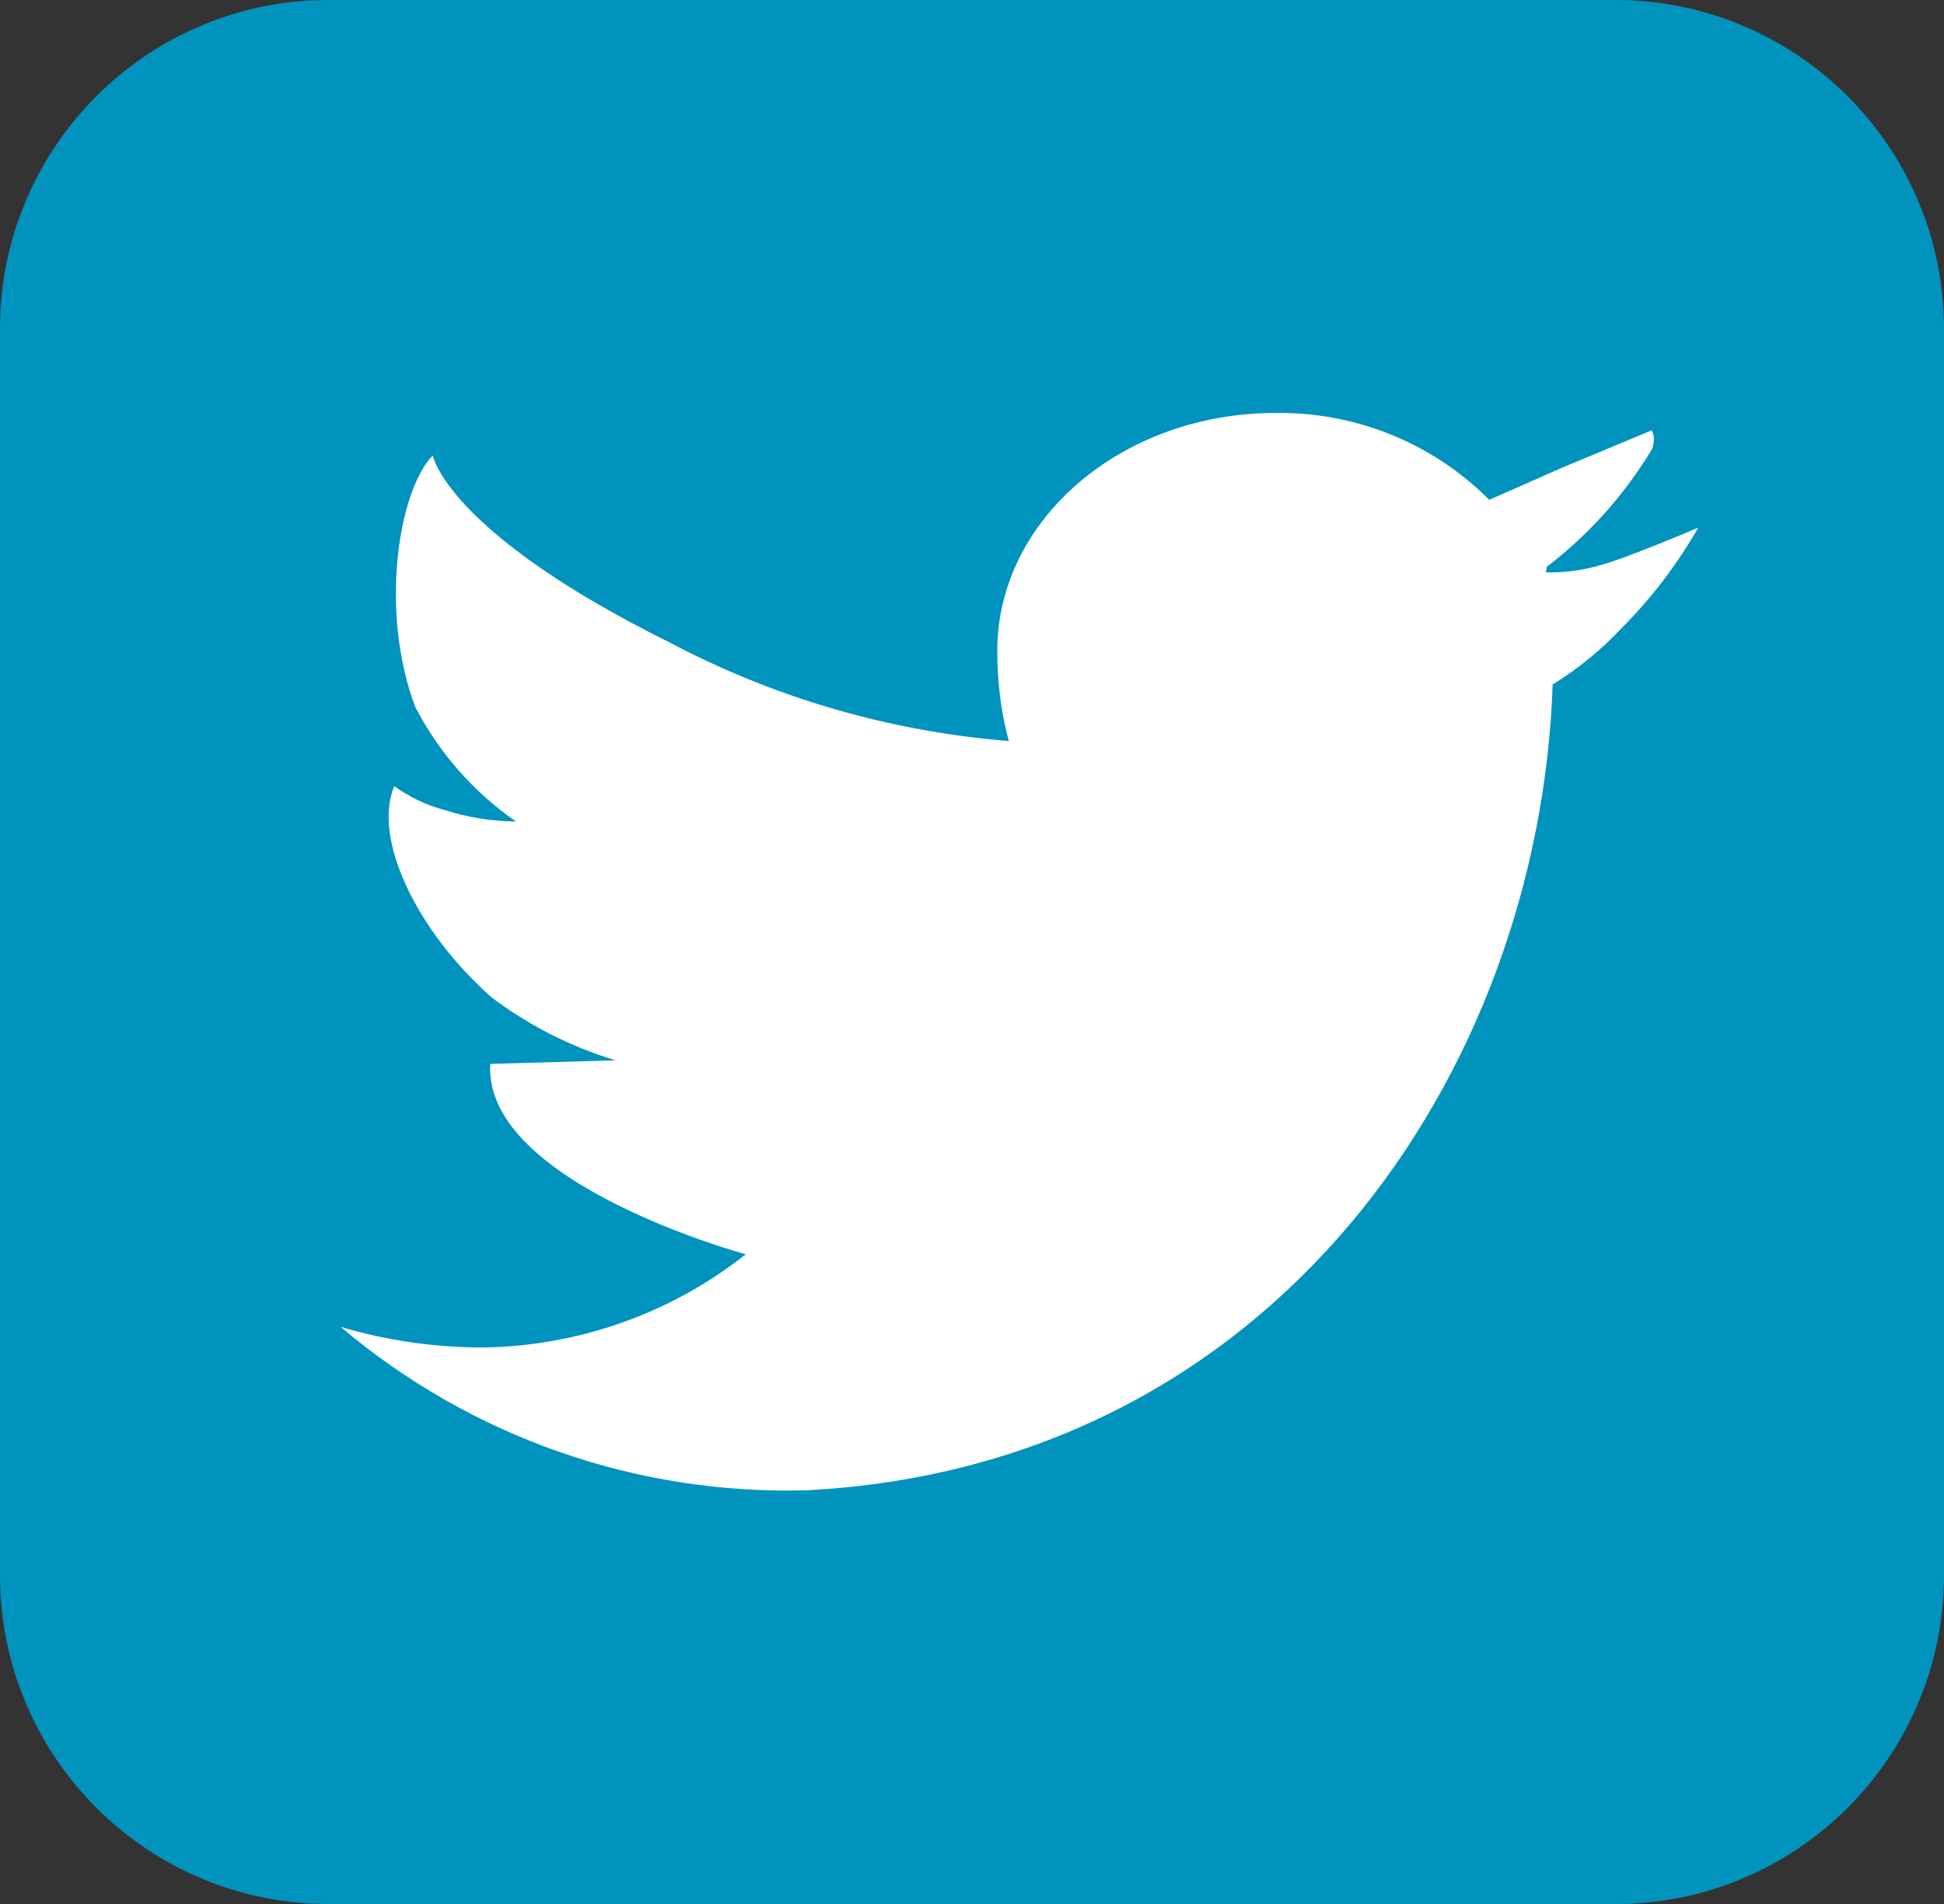
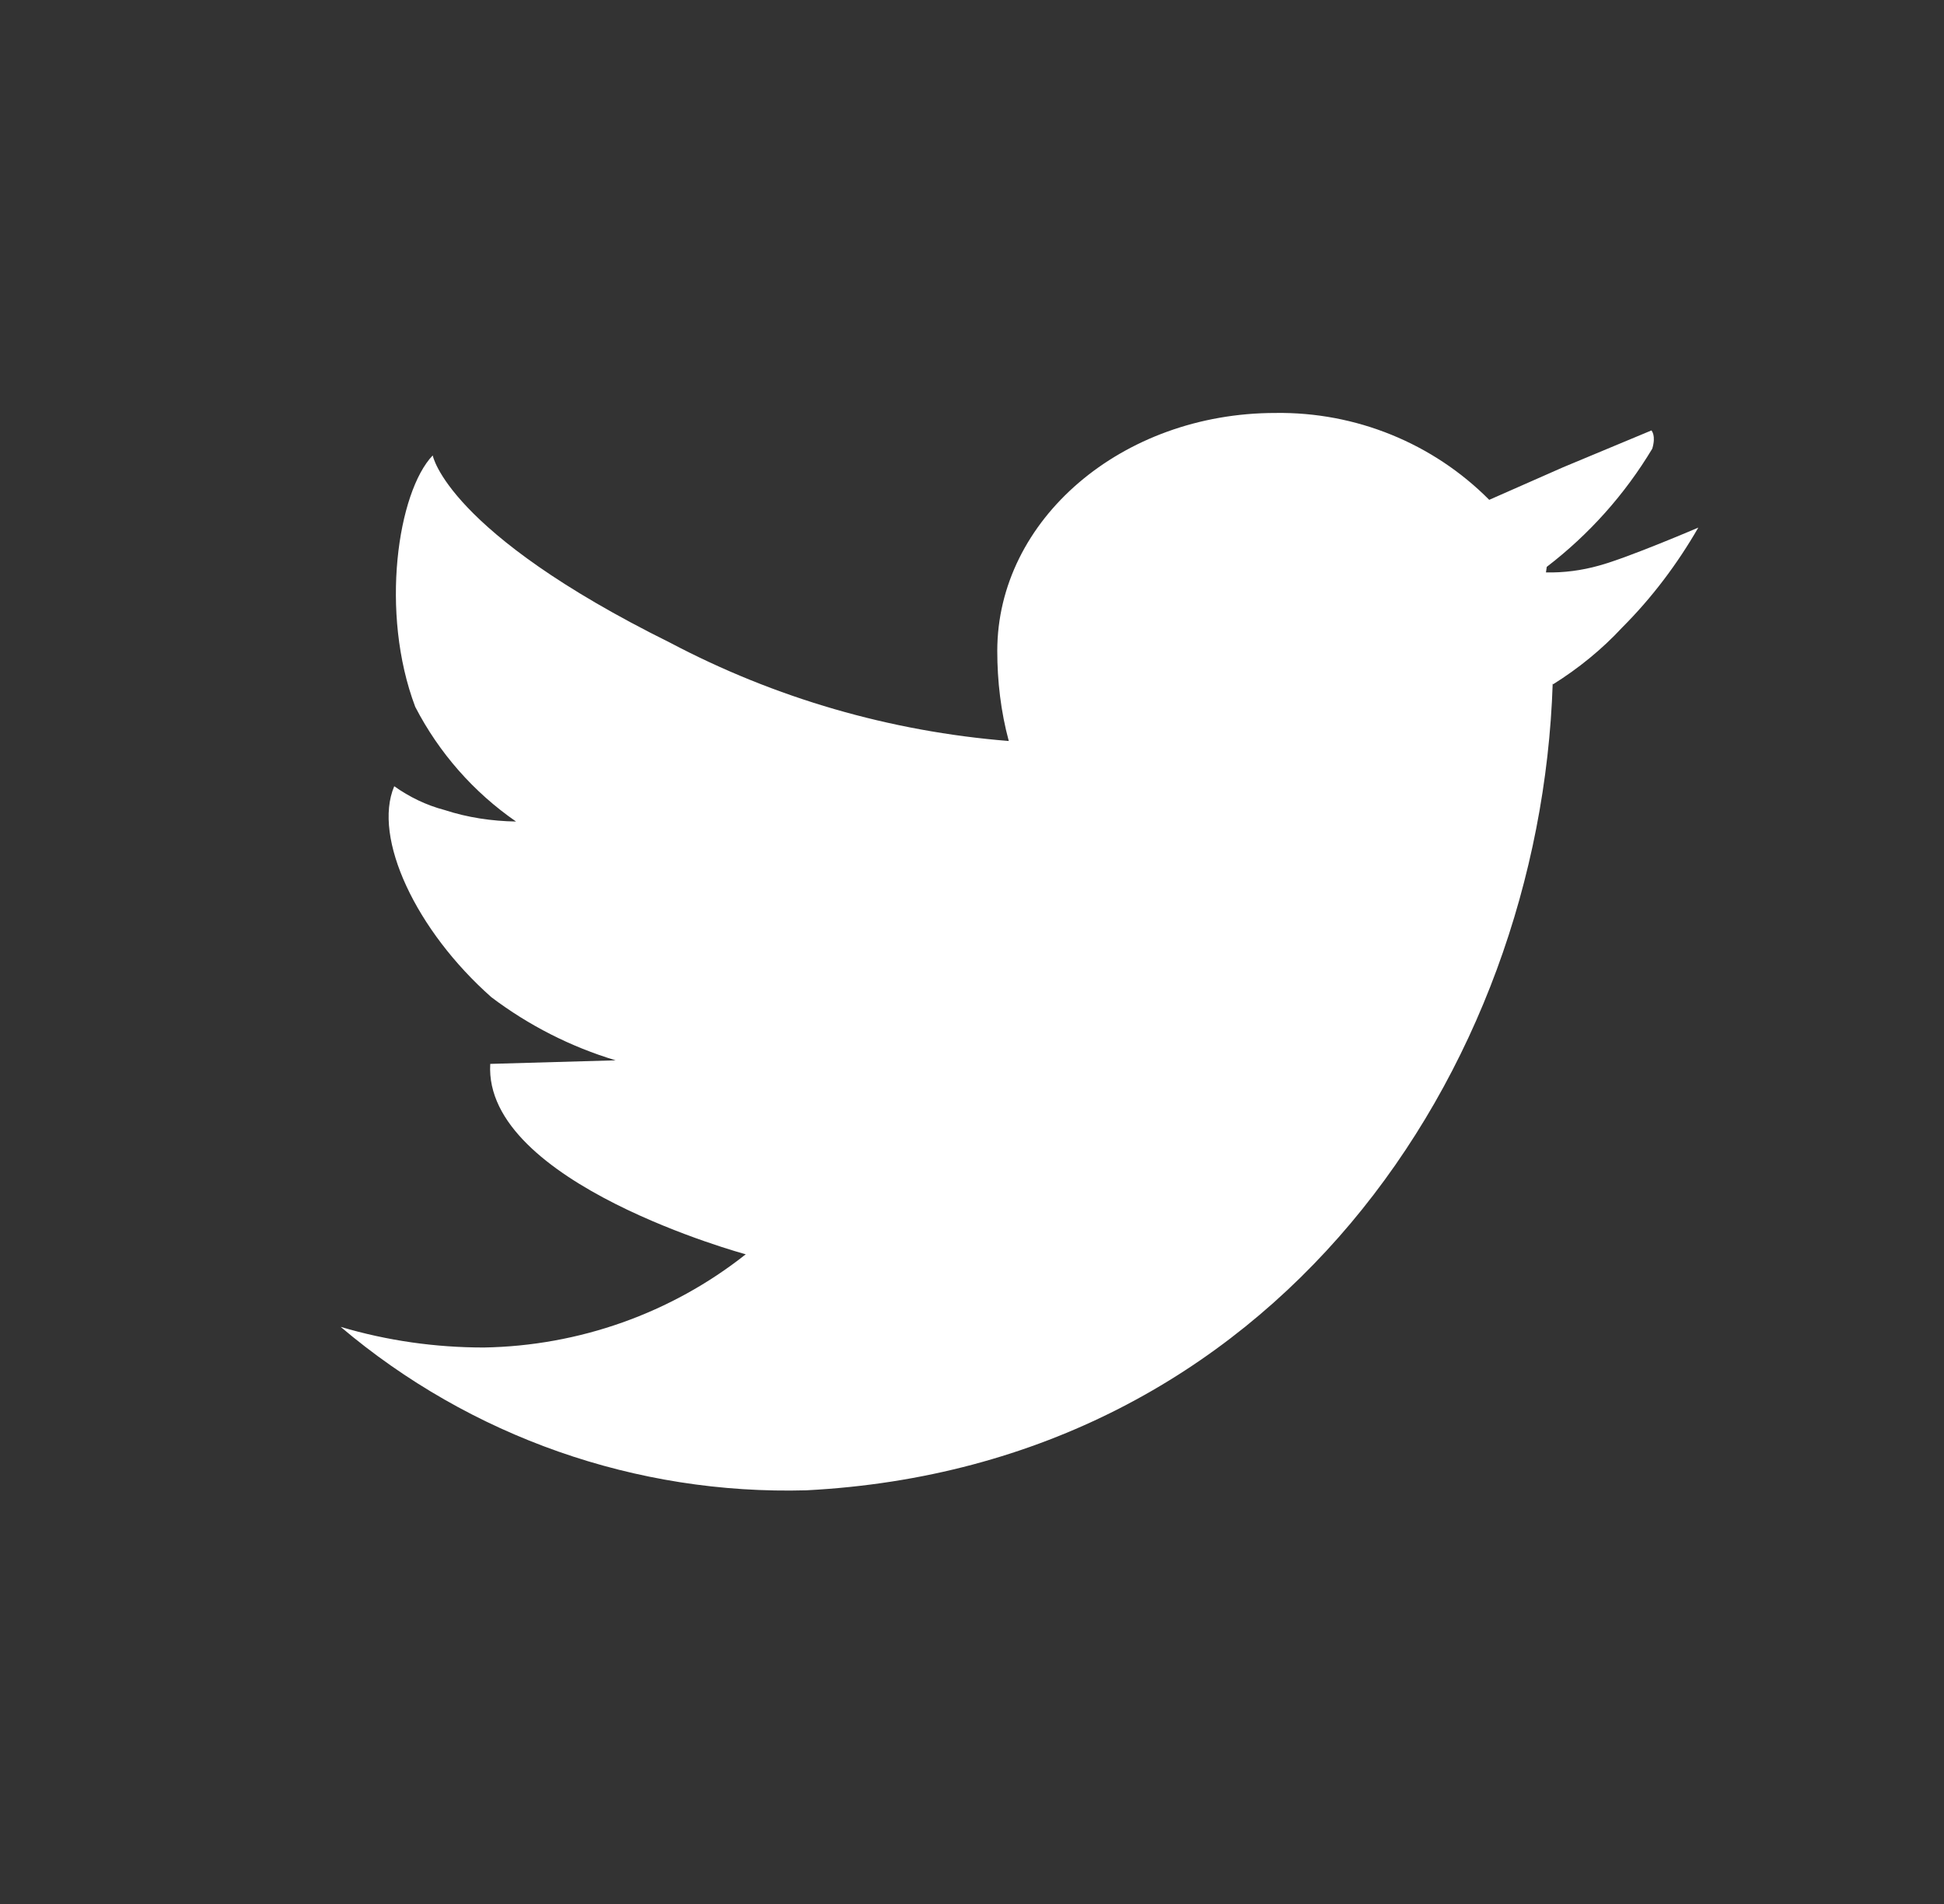
<svg xmlns="http://www.w3.org/2000/svg" version="1.1" id="Calque_1" x="0px" y="0px" viewBox="0 0 49 48" style="enable-background:new 0 0 49 48;" xml:space="preserve">
  <rect x="0" y="0" width="49" height="48" fill="#333333" stroke="none" />
  <style type="text/css">
	.st0{fill:#0093BD;}
	.st1{fill:#FFFFFF;}
</style>
  <g id="twitter" transform="translate(0 0)">
-     <path id="Tracé_24" class="st0" d="M49,39.8c-0.05,4.58-3.8,8.25-8.37,8.2H8.37C3.8,48.05,0.05,44.38,0,39.8V8.2   C0.05,3.62,3.8-0.05,8.37,0h32.25C45.2-0.05,48.95,3.62,49,8.2L49,39.8z" />
    <g id="Groupe_37" transform="translate(8.587 10.411)">
      <path id="Tracé_25" class="st1" d="M31.71,3.85c-0.43,0.12-0.88,0.18-1.33,0.17l0.02-0.14c1.07-0.82,1.97-1.83,2.66-2.98    c0.1-0.34-0.02-0.45-0.02-0.46l-2.23,0.93l-1.86,0.82C27.53,0.76,25.58-0.03,23.56,0c-3.87,0-7.01,2.69-7.01,6    c0,0.76,0.09,1.53,0.29,2.27c0,0.17,0.01-0.18,0,0c-2.99-0.24-5.89-1.08-8.54-2.48C2.67,3,2.32,1.07,2.32,1.07    C1.44,1.99,0.98,5.03,1.88,7.41c0.6,1.16,1.47,2.15,2.54,2.89c-0.61-0.01-1.22-0.1-1.8-0.29C2.16,9.89,1.73,9.68,1.35,9.41    C0.8,10.71,1.9,13.05,3.8,14.73c0.94,0.71,2,1.25,3.13,1.59l-3.16,0.09c-0.18,3.01,6.44,4.8,6.44,4.8    c-1.88,1.49-4.21,2.31-6.6,2.35c-1.22,0-2.43-0.17-3.61-0.52c3.27,2.77,7.45,4.24,11.74,4.12C23.56,26.55,30.23,16.6,30.55,6.82    l0.01,0.02c0.64-0.4,1.23-0.88,1.74-1.43c0.75-0.75,1.39-1.6,1.92-2.52C34.22,2.89,32.45,3.65,31.71,3.85" />
    </g>
  </g>
</svg>